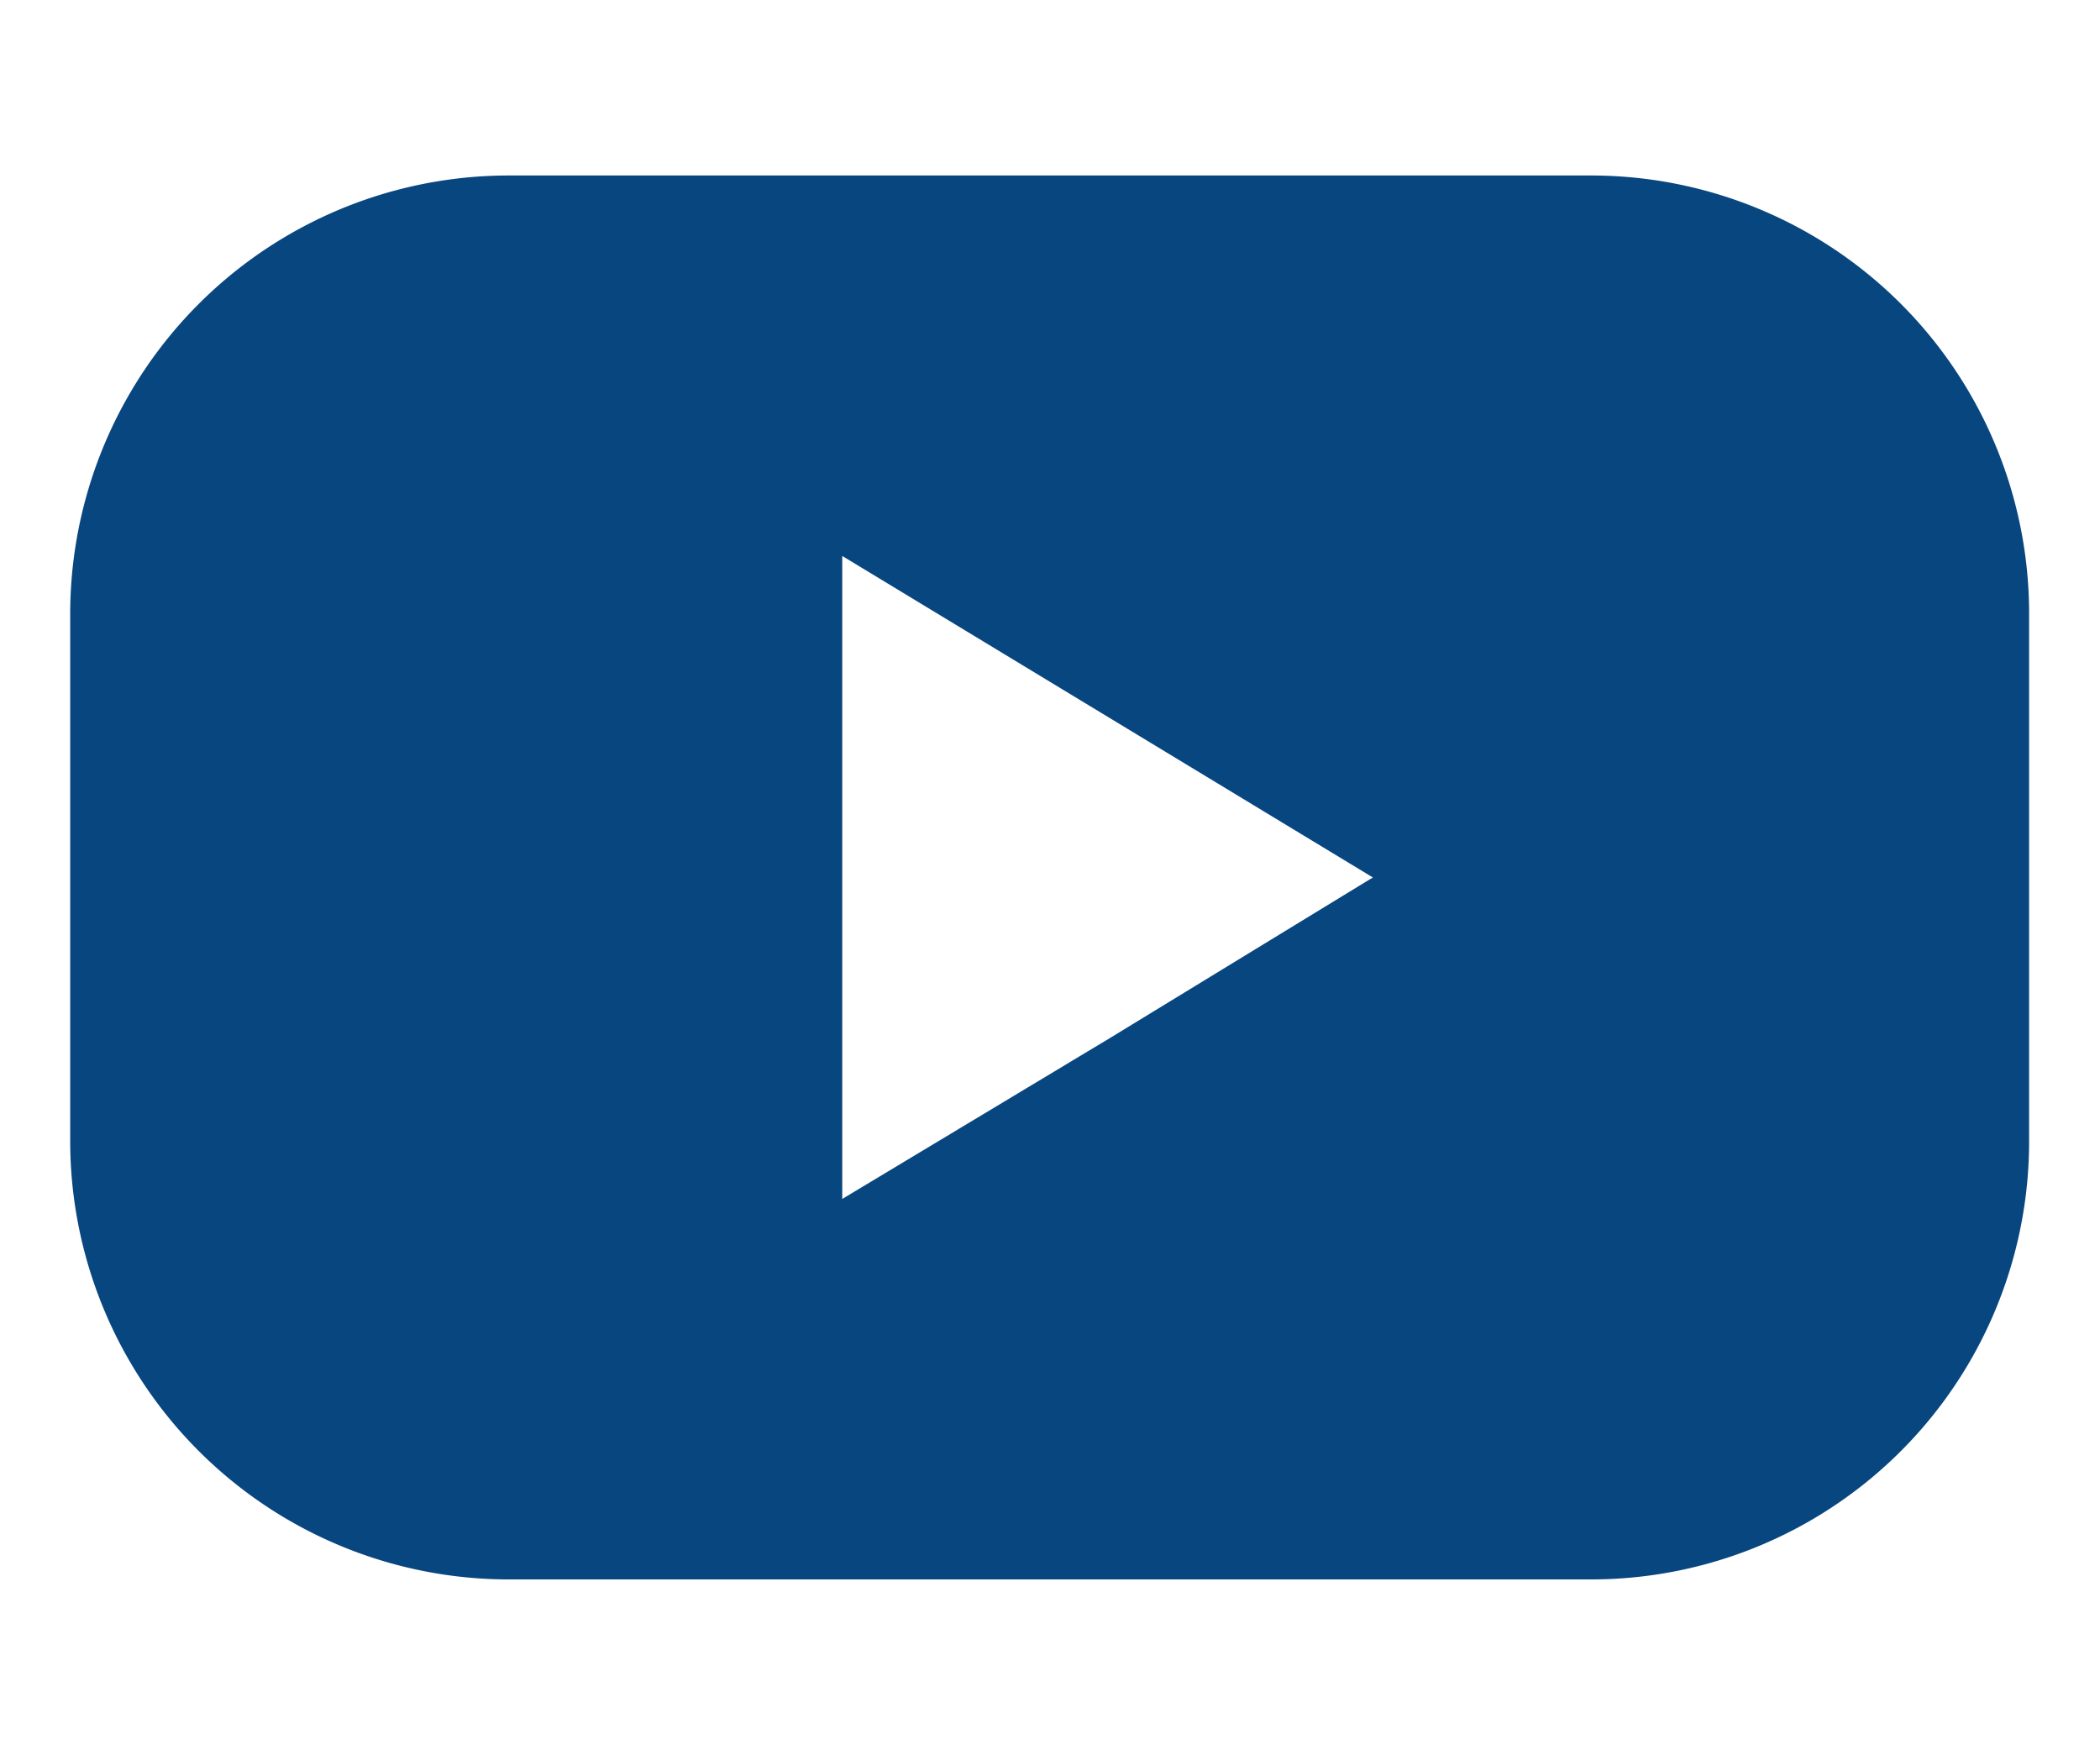
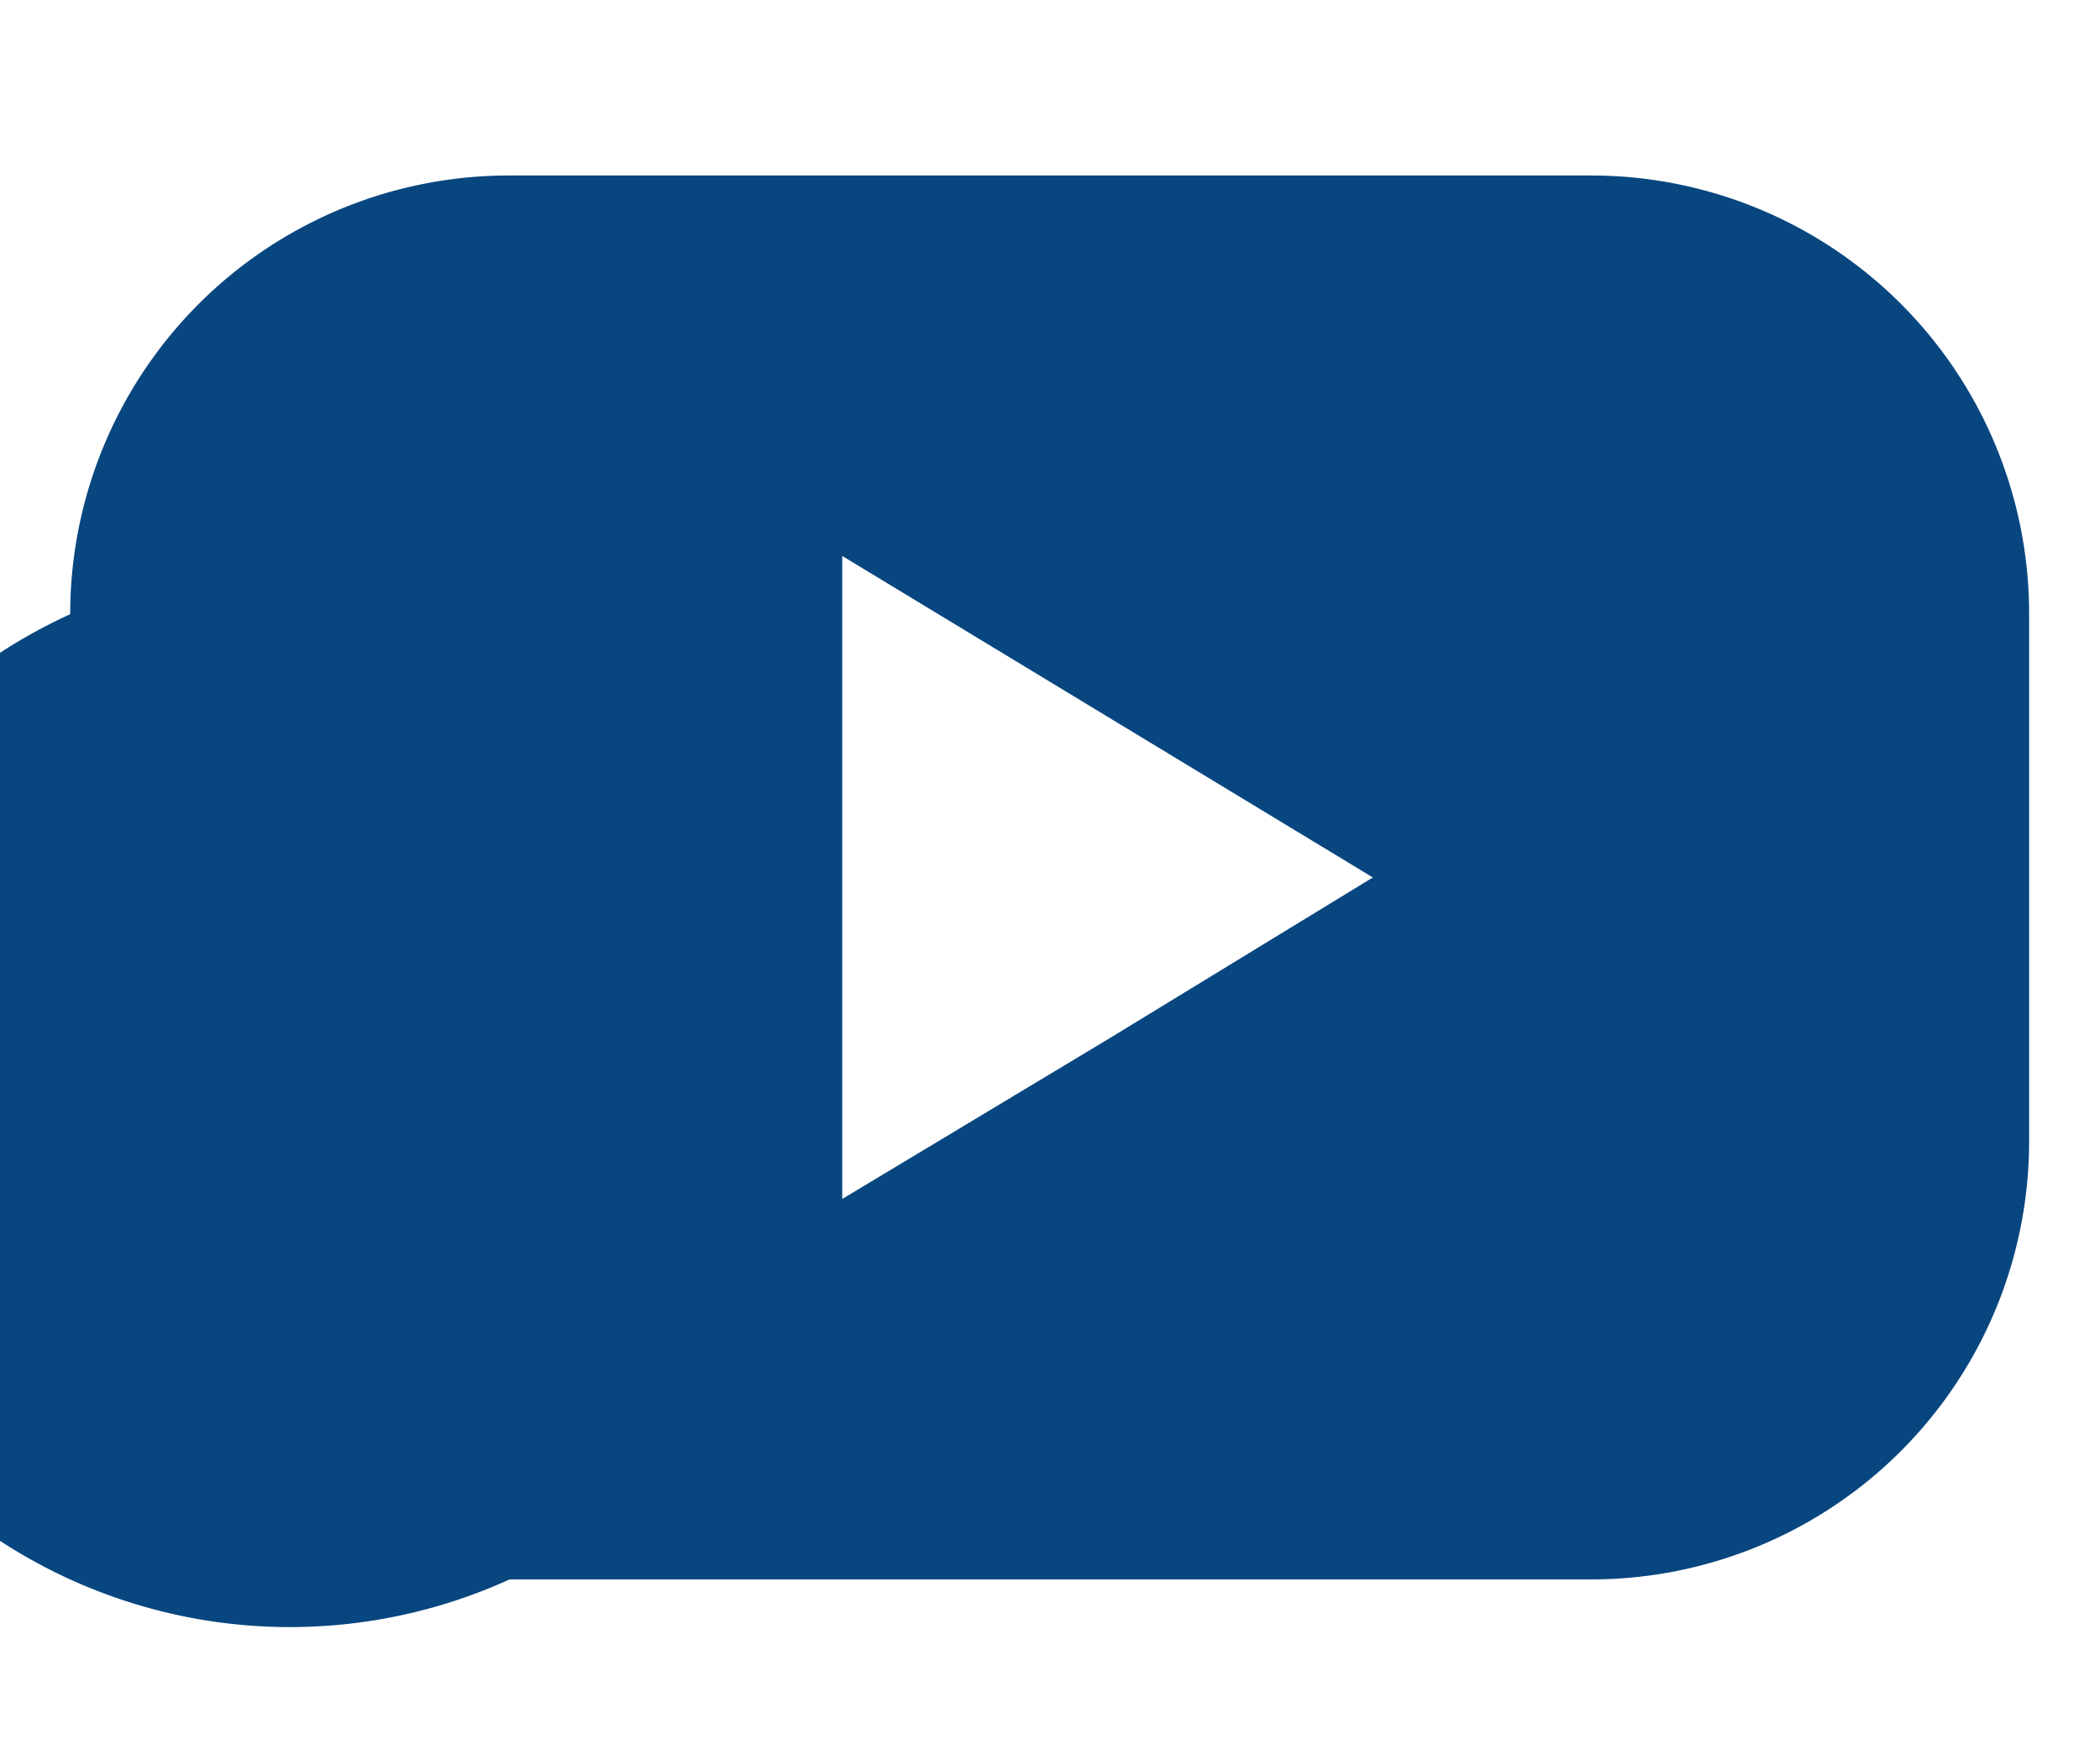
<svg xmlns="http://www.w3.org/2000/svg" id="Livello_1" data-name="Livello 1" viewBox="0 0 29.92 25">
  <defs>
    <style>.cls-1{fill:#084680;}</style>
  </defs>
-   <path class="cls-1" d="M22.67,2.5H7.26A6.25,6.25,0,0,0,1,8.75v7.5A6.25,6.25,0,0,0,7.26,22.5H22.67a6.24,6.24,0,0,0,6.24-6.25V8.75A6.24,6.24,0,0,0,22.67,2.5ZM15.81,14.79,12,17.08V7.92l3.78,2.29,3.78,2.29Z" />
+   <path class="cls-1" d="M22.67,2.5H7.26A6.25,6.25,0,0,0,1,8.75A6.25,6.25,0,0,0,7.26,22.5H22.67a6.24,6.24,0,0,0,6.24-6.25V8.75A6.24,6.24,0,0,0,22.67,2.5ZM15.81,14.79,12,17.08V7.92l3.78,2.29,3.78,2.29Z" />
</svg>